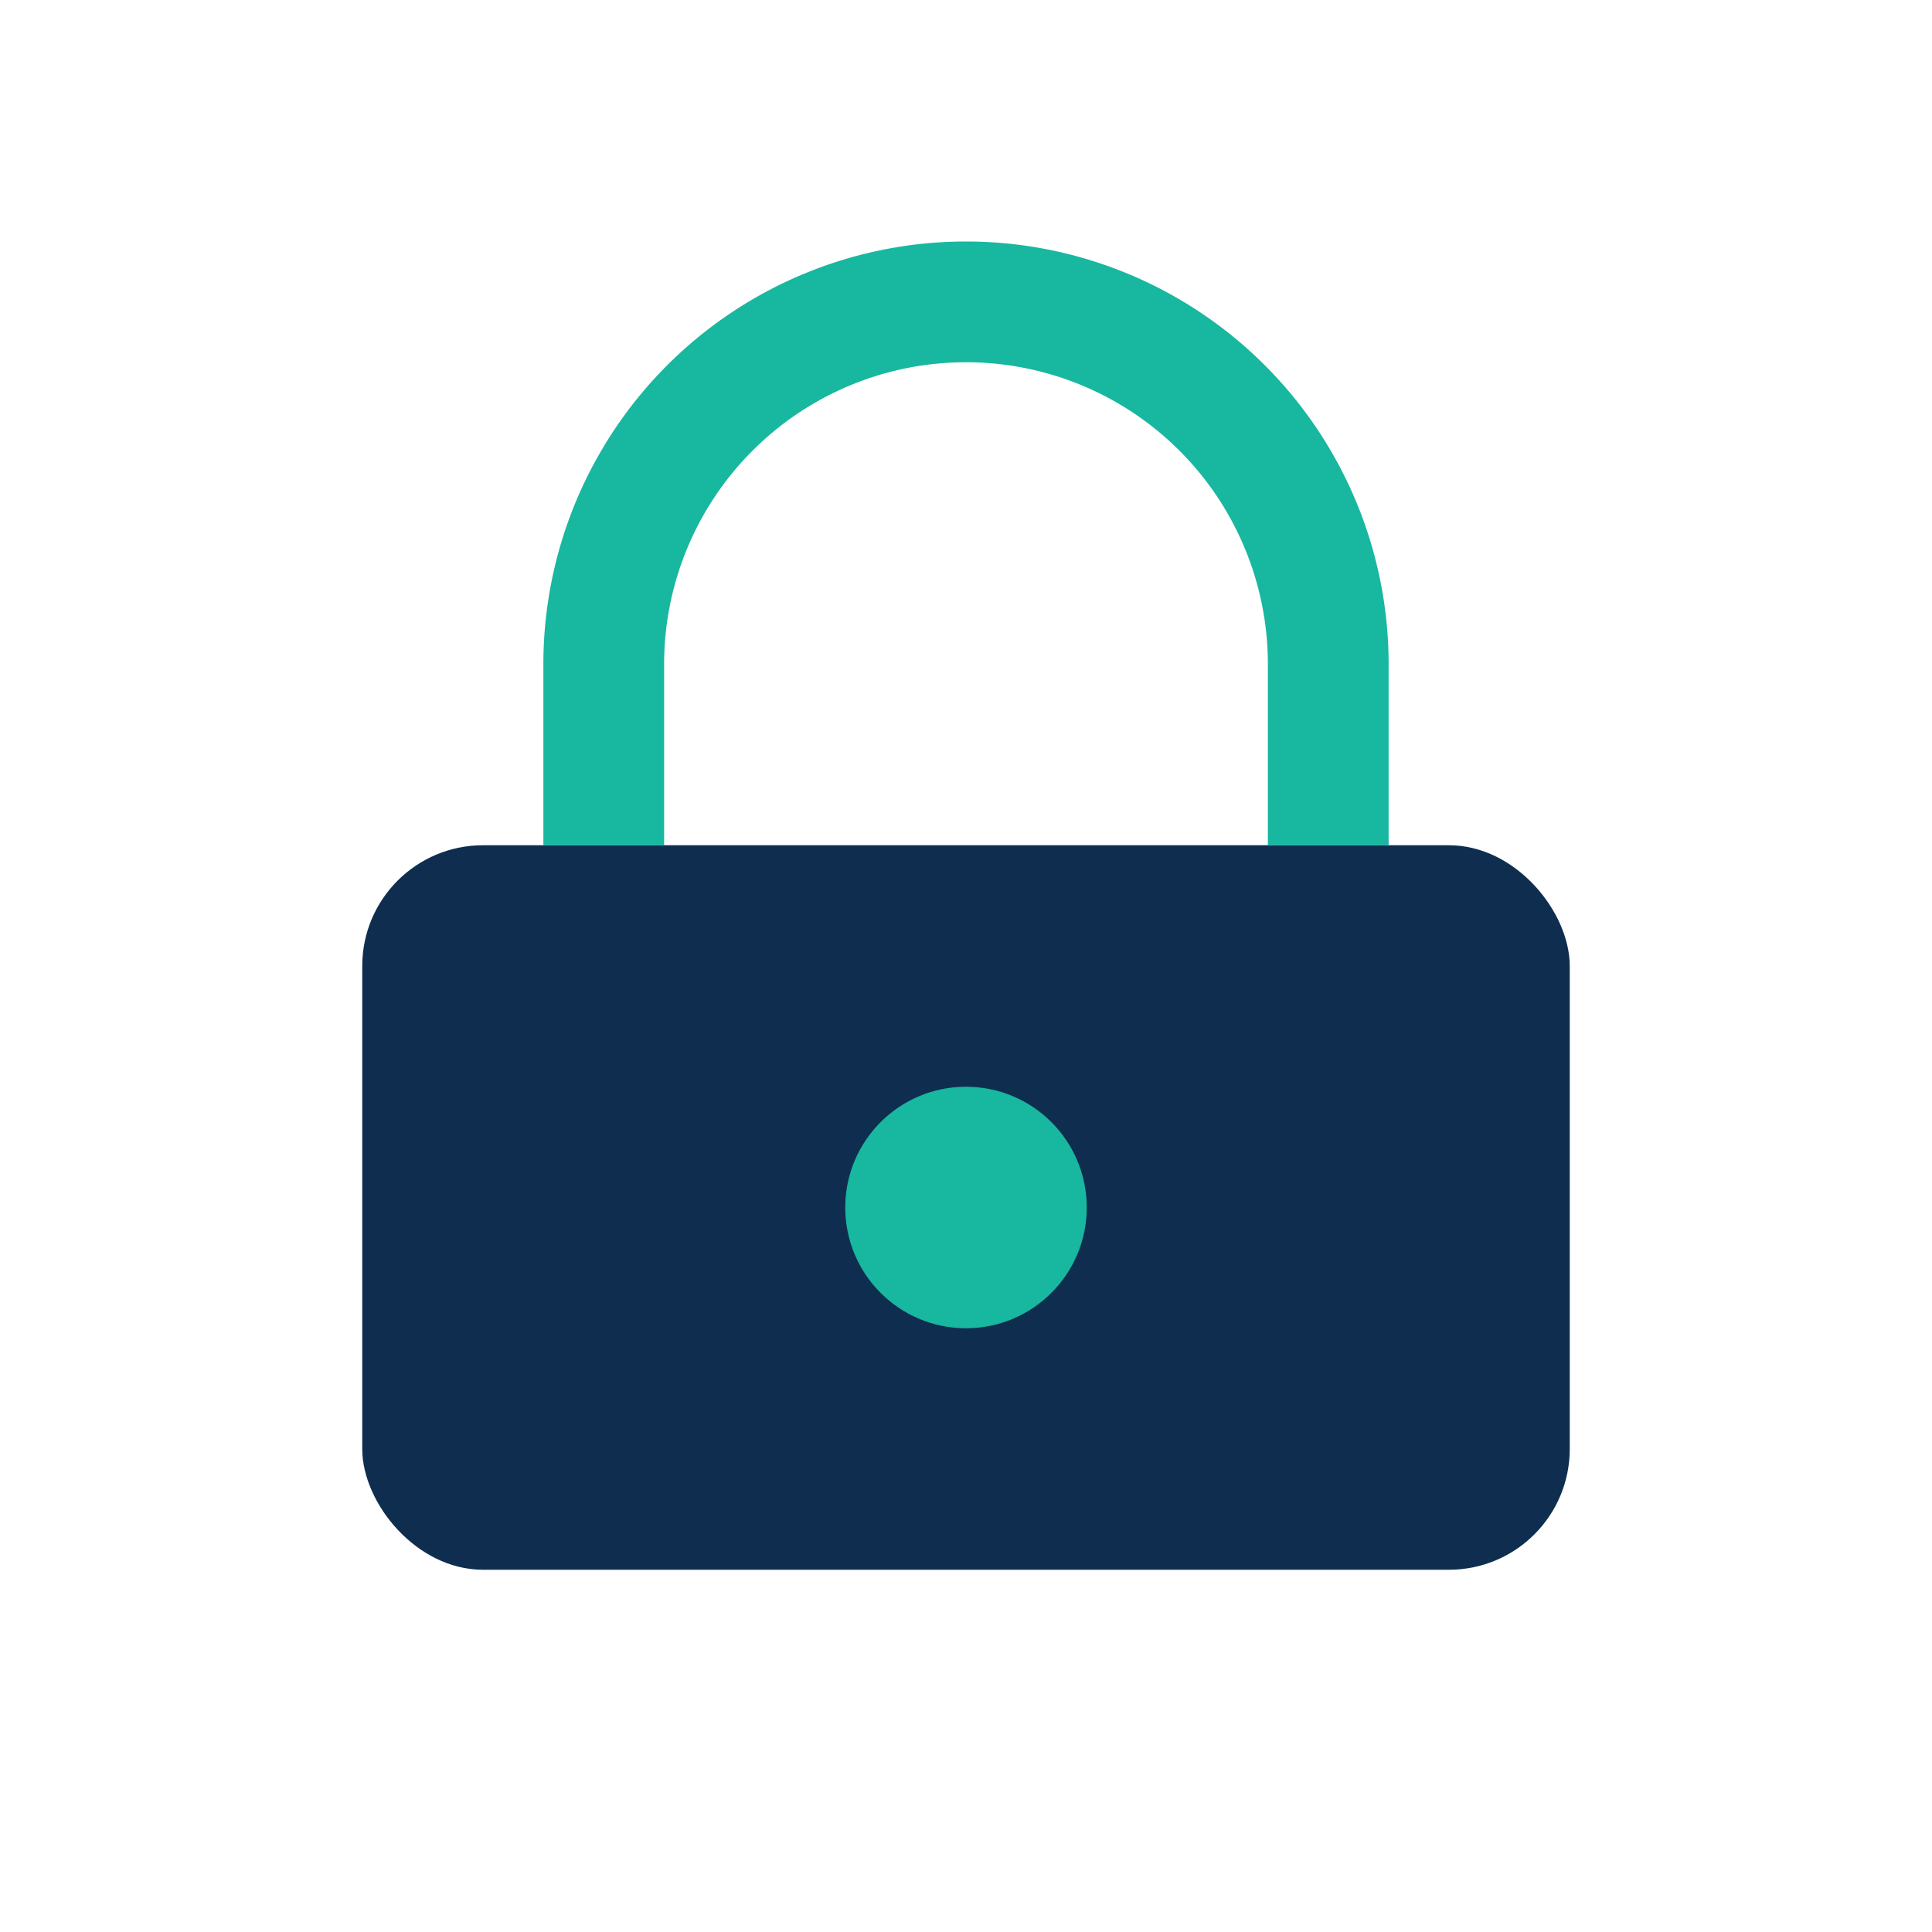
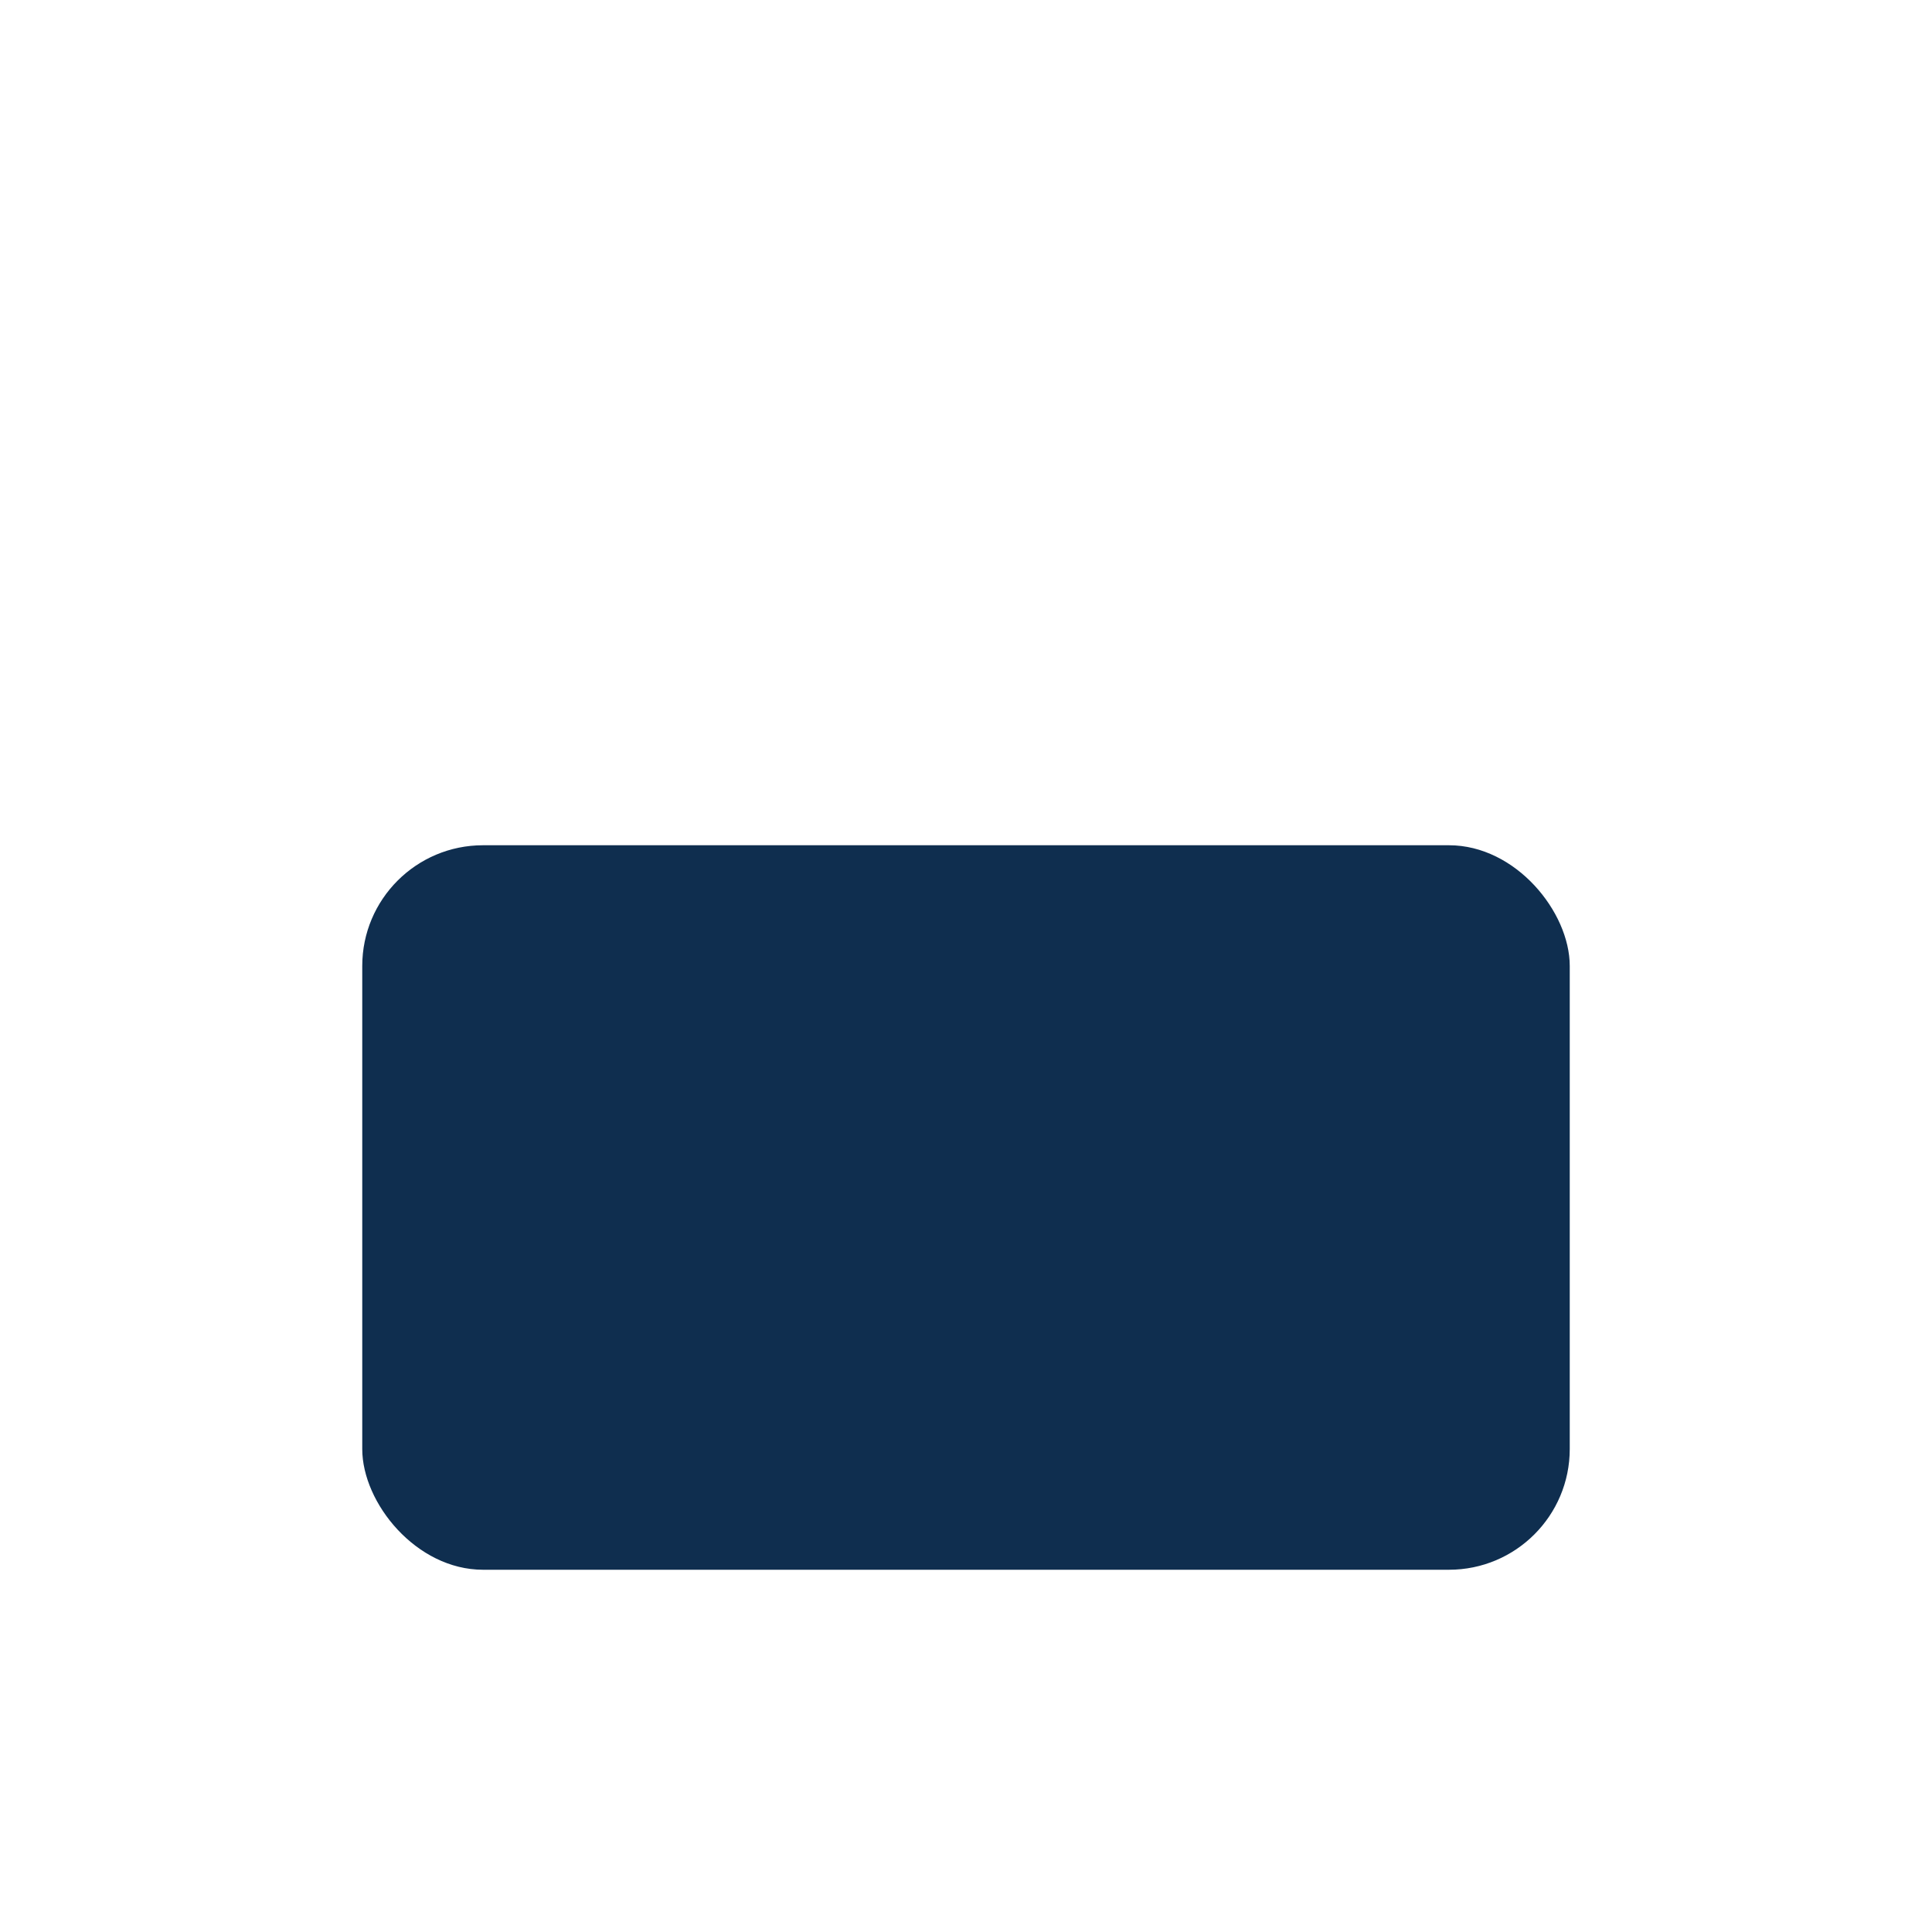
<svg xmlns="http://www.w3.org/2000/svg" width="32" height="32" viewBox="0 0 32 32">
  <rect x="6" y="14" width="20" height="12" rx="2" fill="#0F2E4F" />
-   <path fill="none" stroke="#18B7A0" stroke-width="2" d="M10 14v-3a6 6 0 0 1 12 0v3" />
-   <circle cx="16" cy="20" r="2" fill="#18B7A0" />
</svg>